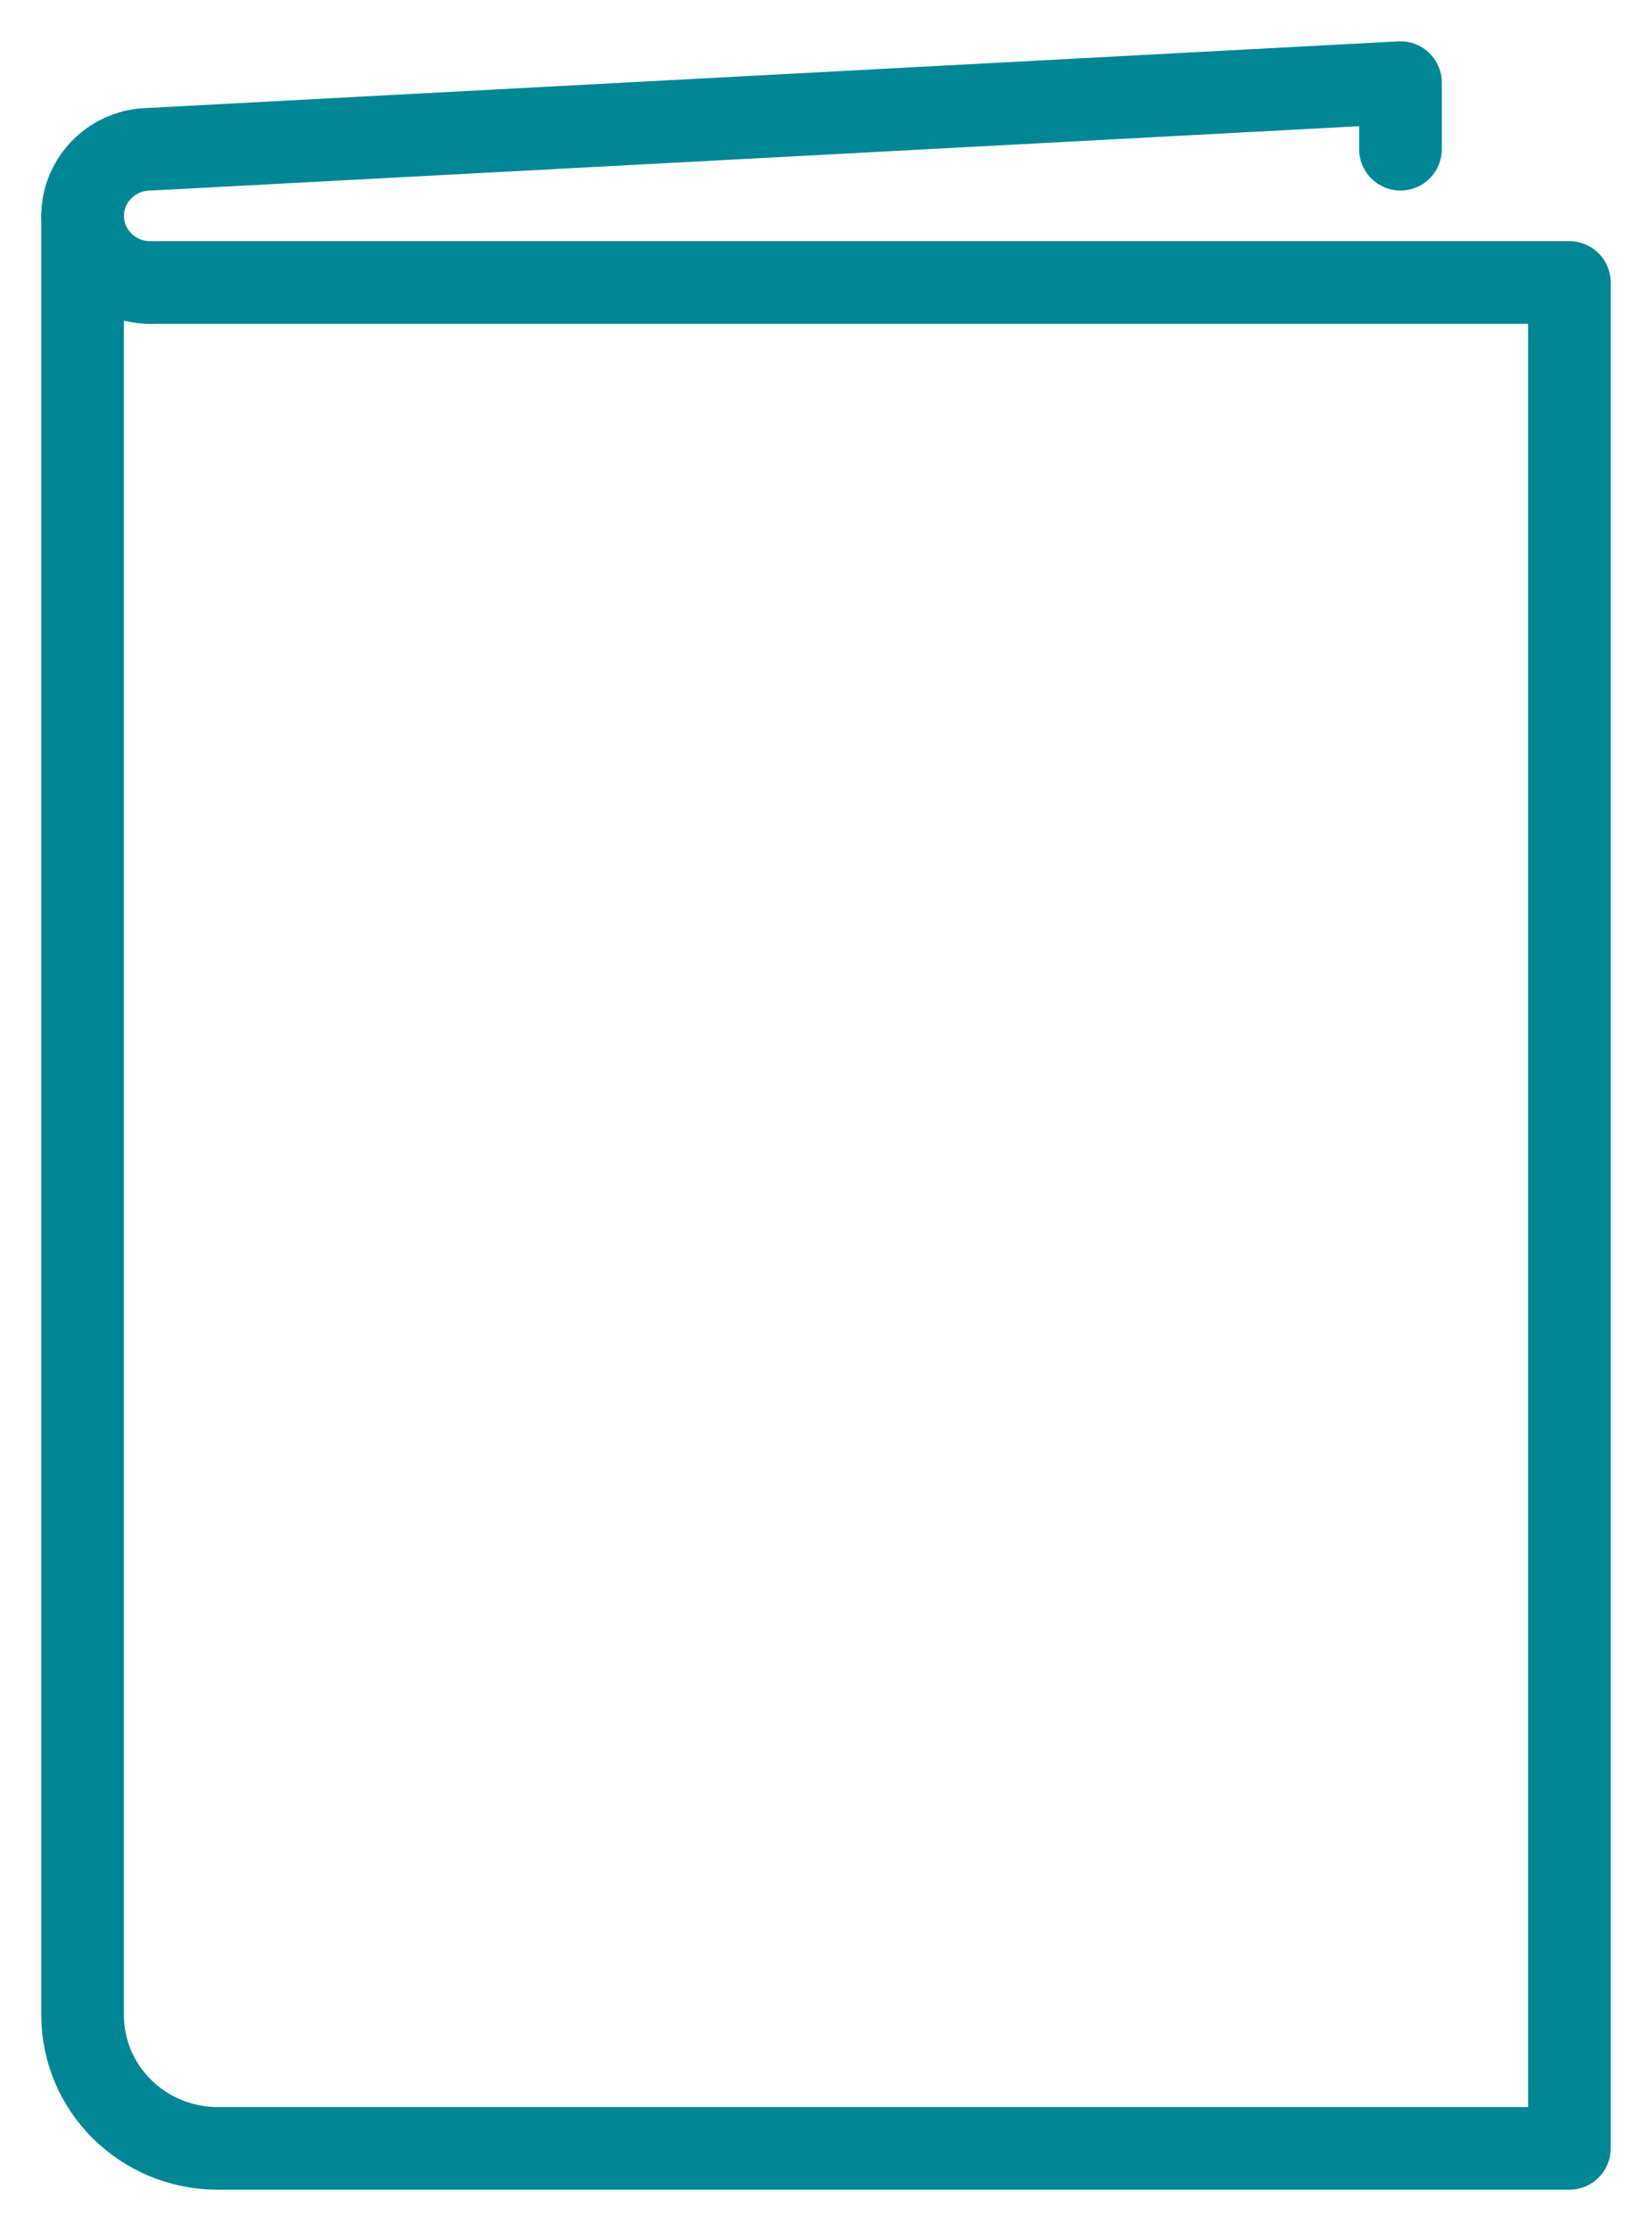
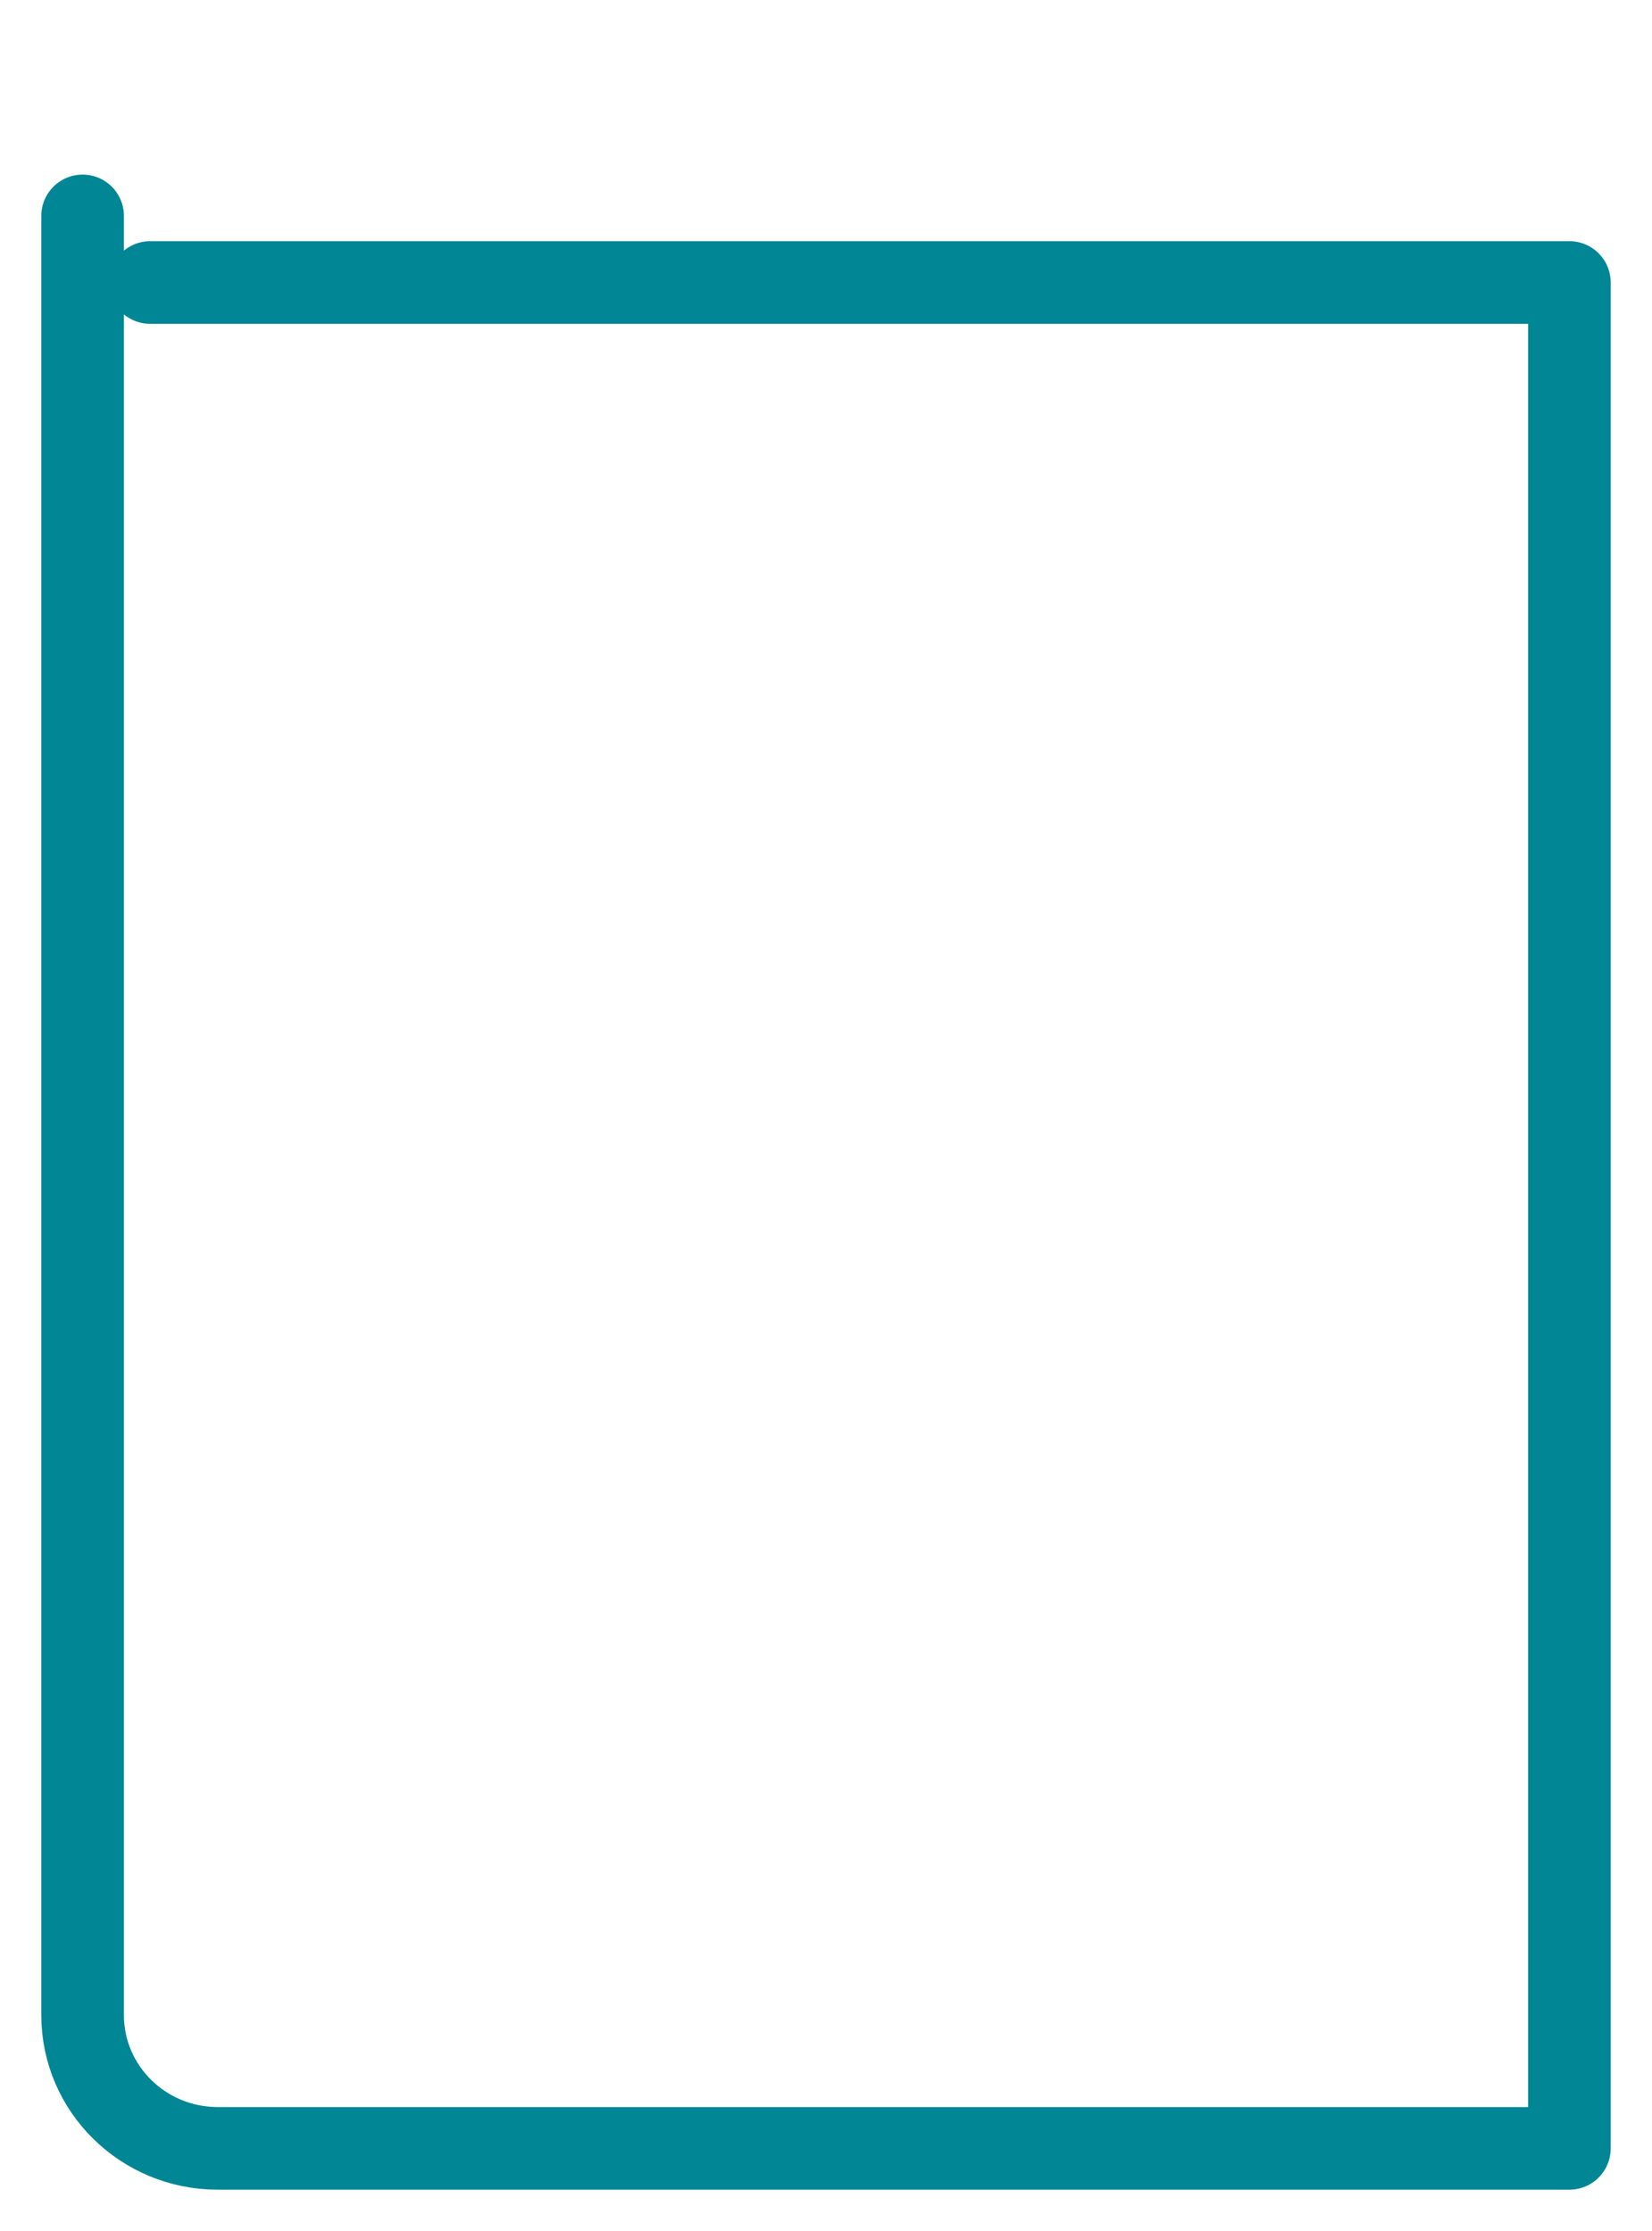
<svg xmlns="http://www.w3.org/2000/svg" width="20px" height="27px" viewBox="0 0 20 27" version="1.1">
  <title>Group 5@2x</title>
  <desc>Created with Sketch.</desc>
  <defs />
  <g id="Home" stroke="none" stroke-width="1" fill="none" fill-rule="evenodd" stroke-linecap="round" stroke-linejoin="round">
    <g id="index" transform="translate(-717, -2558)" stroke="#008694">
      <g id="Product" transform="translate(-357, 1950)">
        <g id="Group-47" transform="translate(720, 213)">
          <g id="Group-48" transform="translate(340, 67)">
            <g id="Group-5" transform="translate(15, 329)">
              <path d="M0.818,2.419 L18,2.419 L18,25 L1.636,25 C0.733,25 0,24.278 0,23.387 L0,1.613" id="Stroke-1" />
-               <path d="M0.818,2.419 C0.368,2.419 0,2.056 0,1.613 C0,1.169 0.368,0.806 0.818,0.806 L15.955,0 L15.955,0.806" id="Stroke-3" />
            </g>
          </g>
        </g>
      </g>
    </g>
  </g>
</svg>